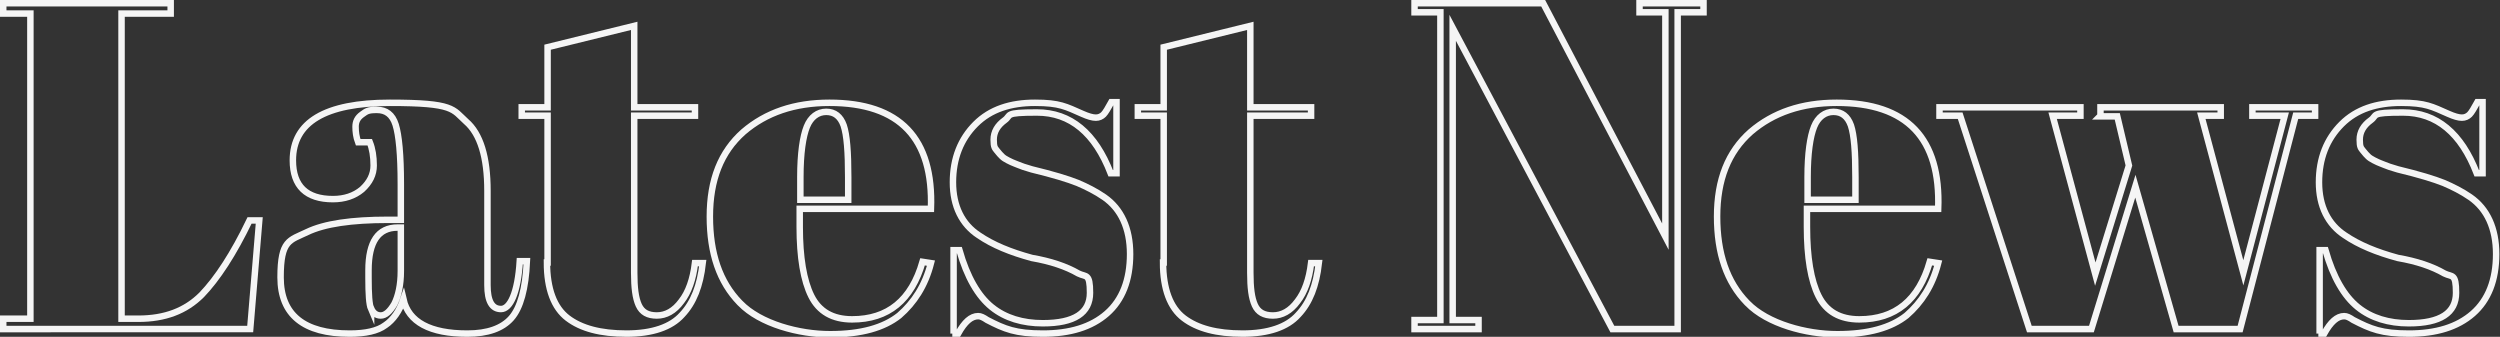
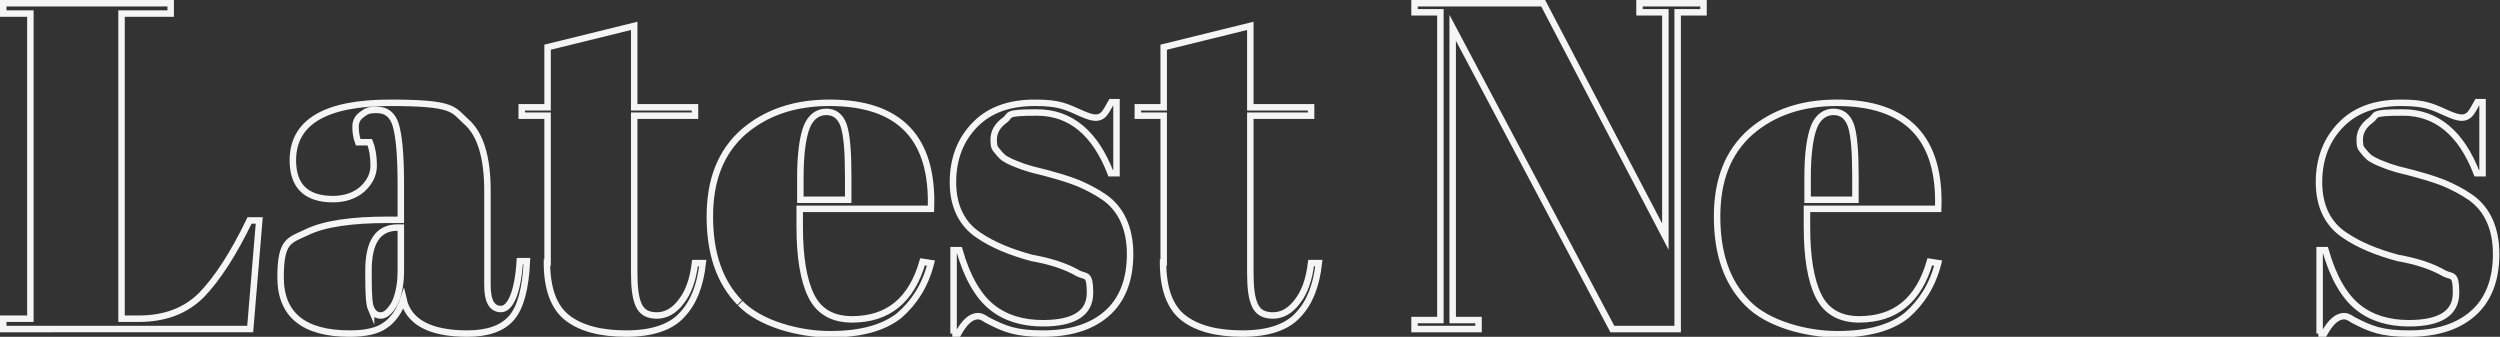
<svg xmlns="http://www.w3.org/2000/svg" version="1.1" viewBox="0 0 386.7 52.1">
  <rect x="0" y="0" width="386.7" height="52.1" fill="#333333" stroke="none" />
  <defs>
    <style>
      .cls-1 {
        fill: none;
        stroke: #f5f5f5;
        stroke-miterlimit: 10;
      }
    </style>
  </defs>
  <g>
    <g id="Layer_1">
      <g>
        <path class="cls-1" d="M.5.5h25.9v1.6h-7.6v47.2h2.6c4.1,0,7.3-1.2,9.8-3.7,2.4-2.5,4.9-6.3,7.4-11.5h1.5l-1.4,16.8H.5v-1.6h4.2V2.1H.5V.5Z" />
        <path class="cls-1" d="M59.9,34h2.1v-5.5c0-4.6-.3-7.6-.8-9.2-.5-1.6-1.5-2.3-2.9-2.3s-1.6.2-2.3.7c-.7.5-1,1.1-1,1.9s.1,1.6.4,2.4h1.8c.4,1,.6,2.2.6,3.6s-.6,2.6-1.8,3.7c-1.2,1-2.7,1.5-4.5,1.5-4.1,0-6.2-2-6.2-6,0-5.9,5-8.9,15-8.9s9.7,1,11.8,2.9c2.2,1.9,3.3,5.5,3.3,10.7v14.6c0,2.5.7,3.7,2.1,3.7s2.6-2.5,2.9-7.4h1.1c-.2,4.3-1,7.2-2.4,8.8-1.4,1.6-3.7,2.4-6.8,2.4-5.8,0-9.1-1.8-9.9-5.3-.6,1.8-1.6,3.2-2.8,4-1.2.9-3.1,1.3-5.5,1.3-7.1,0-10.7-2.9-10.7-8.7s1.4-5.7,4.1-7c2.7-1.3,6.9-1.9,12.5-1.9ZM57.4,47.7c.3.7.8,1.1,1.5,1.1s1.4-.6,2.1-1.8c.6-1.2,1-2.9,1-5.1v-6.7h-.5c-3,0-4.5,2.2-4.5,6.6v1.2c0,2.5.1,4.1.4,4.8Z" />
        <path class="cls-1" d="M84.7,40.6v-22.7h-4v-1.3h4V7.3l13.4-3.3v12.6h9.4v1.3h-9.4v24.3c0,2.3.2,3.9.7,5,.5,1.1,1.4,1.6,2.8,1.6s2.7-.7,3.8-2.2c1.1-1.4,1.8-3.4,2.1-5.9h1.2c-.4,3.5-1.4,6.1-3.2,8-1.7,1.9-4.6,2.9-8.6,2.9s-7-.8-9.1-2.4c-2.1-1.6-3.2-4.5-3.2-8.6Z" />
-         <path class="cls-1" d="M114.4,46.8c-3.1-3.2-4.6-7.6-4.6-13.3s1.7-10,5.2-13.1c3.5-3,7.9-4.5,13.3-4.5,10.9,0,16.1,5.5,15.7,16.4h-20.3v2.8c0,4.7.6,8.3,1.8,10.7,1.2,2.4,3.3,3.6,6.3,3.6,5.6,0,9.2-3,10.9-8.9l1.3.2c-.9,3.5-2.6,6.1-4.9,8.1-2.4,1.9-5.9,2.9-10.7,2.9s-10.8-1.6-13.9-4.8ZM123.8,30.9h7.4v-3.5c0-3.9-.2-6.5-.7-8-.5-1.4-1.4-2.1-2.7-2.1s-2.4.8-3,2.3c-.6,1.5-1,4.1-1,7.8v3.5Z" />
+         <path class="cls-1" d="M114.4,46.8c-3.1-3.2-4.6-7.6-4.6-13.3s1.7-10,5.2-13.1c3.5-3,7.9-4.5,13.3-4.5,10.9,0,16.1,5.5,15.7,16.4h-20.3v2.8c0,4.7.6,8.3,1.8,10.7,1.2,2.4,3.3,3.6,6.3,3.6,5.6,0,9.2-3,10.9-8.9l1.3.2c-.9,3.5-2.6,6.1-4.9,8.1-2.4,1.9-5.9,2.9-10.7,2.9s-10.8-1.6-13.9-4.8M123.8,30.9h7.4v-3.5c0-3.9-.2-6.5-.7-8-.5-1.4-1.4-2.1-2.7-2.1s-2.4.8-3,2.3c-.6,1.5-1,4.1-1,7.8v3.5Z" />
        <path class="cls-1" d="M147.5,51.6v-12.9h.9c1.2,4.2,2.9,7.1,5,8.8,2.1,1.7,4.8,2.5,7.9,2.5,4.9,0,7.3-1.6,7.3-4.7s-.6-2.4-1.8-3c-1.9-1.1-4.3-1.9-7.2-2.4-3.3-.9-6-2-8.2-3.5-2.6-1.7-4-4.5-4-8.2s1.2-6.7,3.5-9,5.4-3.3,9.2-3.3,4.8.6,7.3,1.7c.9.4,1.6.6,2.1.6s.9-.2,1.2-.5c.3-.3.7-1,1.2-1.9h.8v11h-.9c-2.4-6.2-6.2-9.4-11.4-9.4s-3.9.4-5,1.2c-1.1.8-1.7,1.8-1.7,3s.2,1.3.5,1.7c.3.4.6.7.8.9.2.2.5.4.9.6.4.2.8.4,1.1.5.3.1.7.3,1.3.5.6.2,1,.3,1.3.4,3.3.8,5.6,1.5,7.1,2.1,1.4.6,2.8,1.3,4.1,2.2,2.6,1.8,4,4.8,4,8.8s-1.2,7.1-3.6,9.2c-2.4,2.1-5.7,3.1-9.9,3.1s-5.9-.7-8.6-2.1c-.6-.4-1-.6-1.4-.6-1.1,0-2.1.9-3.1,2.7h-.9Z" />
        <path class="cls-1" d="M180,40.6v-22.7h-4v-1.3h4V7.3l13.4-3.3v12.6h9.4v1.3h-9.4v24.3c0,2.3.2,3.9.7,5,.5,1.1,1.4,1.6,2.8,1.6s2.7-.7,3.8-2.2c1.1-1.4,1.8-3.4,2.1-5.9h1.2c-.4,3.5-1.4,6.1-3.2,8-1.7,1.9-4.6,2.9-8.6,2.9s-7-.8-9.1-2.4c-2.1-1.6-3.2-4.5-3.2-8.6Z" />
        <path class="cls-1" d="M259.5,1.9v49h-10.1l-24.7-46.6v45.2h4v1.4h-9.9v-1.4h4V1.9h-4V.5h19.9l18.9,36.1V1.9h-4V.5h9.9v1.4h-4Z" />
        <path class="cls-1" d="M270.2,46.8c-3.1-3.2-4.6-7.6-4.6-13.3s1.7-10,5.2-13.1c3.5-3,7.9-4.5,13.3-4.5,10.9,0,16.1,5.5,15.7,16.4h-20.3v2.8c0,4.7.6,8.3,1.8,10.7,1.2,2.4,3.3,3.6,6.3,3.6,5.6,0,9.2-3,10.9-8.9l1.3.2c-.9,3.5-2.6,6.1-4.9,8.1-2.4,1.9-5.9,2.9-10.7,2.9s-10.8-1.6-13.9-4.8ZM279.6,30.9h7.4v-3.5c0-3.9-.2-6.5-.7-8-.5-1.4-1.4-2.1-2.7-2.1s-2.4.8-3,2.3c-.6,1.5-1,4.1-1,7.8v3.5Z" />
-         <path class="cls-1" d="M324.9,17.9v-1.3h18.6v1.3h-3l6.5,24.3,6.4-24.3h-5v-1.3h9.7v1.3h-3l-8.6,33h-9.9l-6.3-22.1-6.8,22.1h-9.6l-10.7-33h-3.2v-1.3h21.8v1.3h-4.3l6.6,24.5,5.2-16.8-1.8-7.6h-2.7Z" />
        <path class="cls-1" d="M358.8,51.6v-12.9h.9c1.2,4.2,2.9,7.1,5,8.8,2.1,1.7,4.8,2.5,7.9,2.5,4.9,0,7.3-1.6,7.3-4.7s-.6-2.4-1.8-3c-1.9-1.1-4.3-1.9-7.2-2.4-3.3-.9-6-2-8.2-3.5-2.6-1.7-4-4.5-4-8.2s1.2-6.7,3.5-9,5.4-3.3,9.2-3.3,4.8.6,7.3,1.7c.9.4,1.6.6,2.1.6s.9-.2,1.2-.5c.3-.3.7-1,1.2-1.9h.8v11h-.9c-2.4-6.2-6.2-9.4-11.4-9.4s-3.9.4-5,1.2c-1.1.8-1.7,1.8-1.7,3s.2,1.3.5,1.7c.3.4.6.7.8.9.2.2.5.4.9.6.4.2.8.4,1.1.5.3.1.7.3,1.3.5.6.2,1,.3,1.3.4,3.3.8,5.6,1.5,7.1,2.1,1.4.6,2.8,1.3,4.1,2.2,2.6,1.8,4,4.8,4,8.8s-1.2,7.1-3.6,9.2c-2.4,2.1-5.7,3.1-9.9,3.1s-5.9-.7-8.6-2.1c-.6-.4-1-.6-1.4-.6-1.1,0-2.1.9-3.1,2.7h-.9Z" />
      </g>
    </g>
  </g>
</svg>